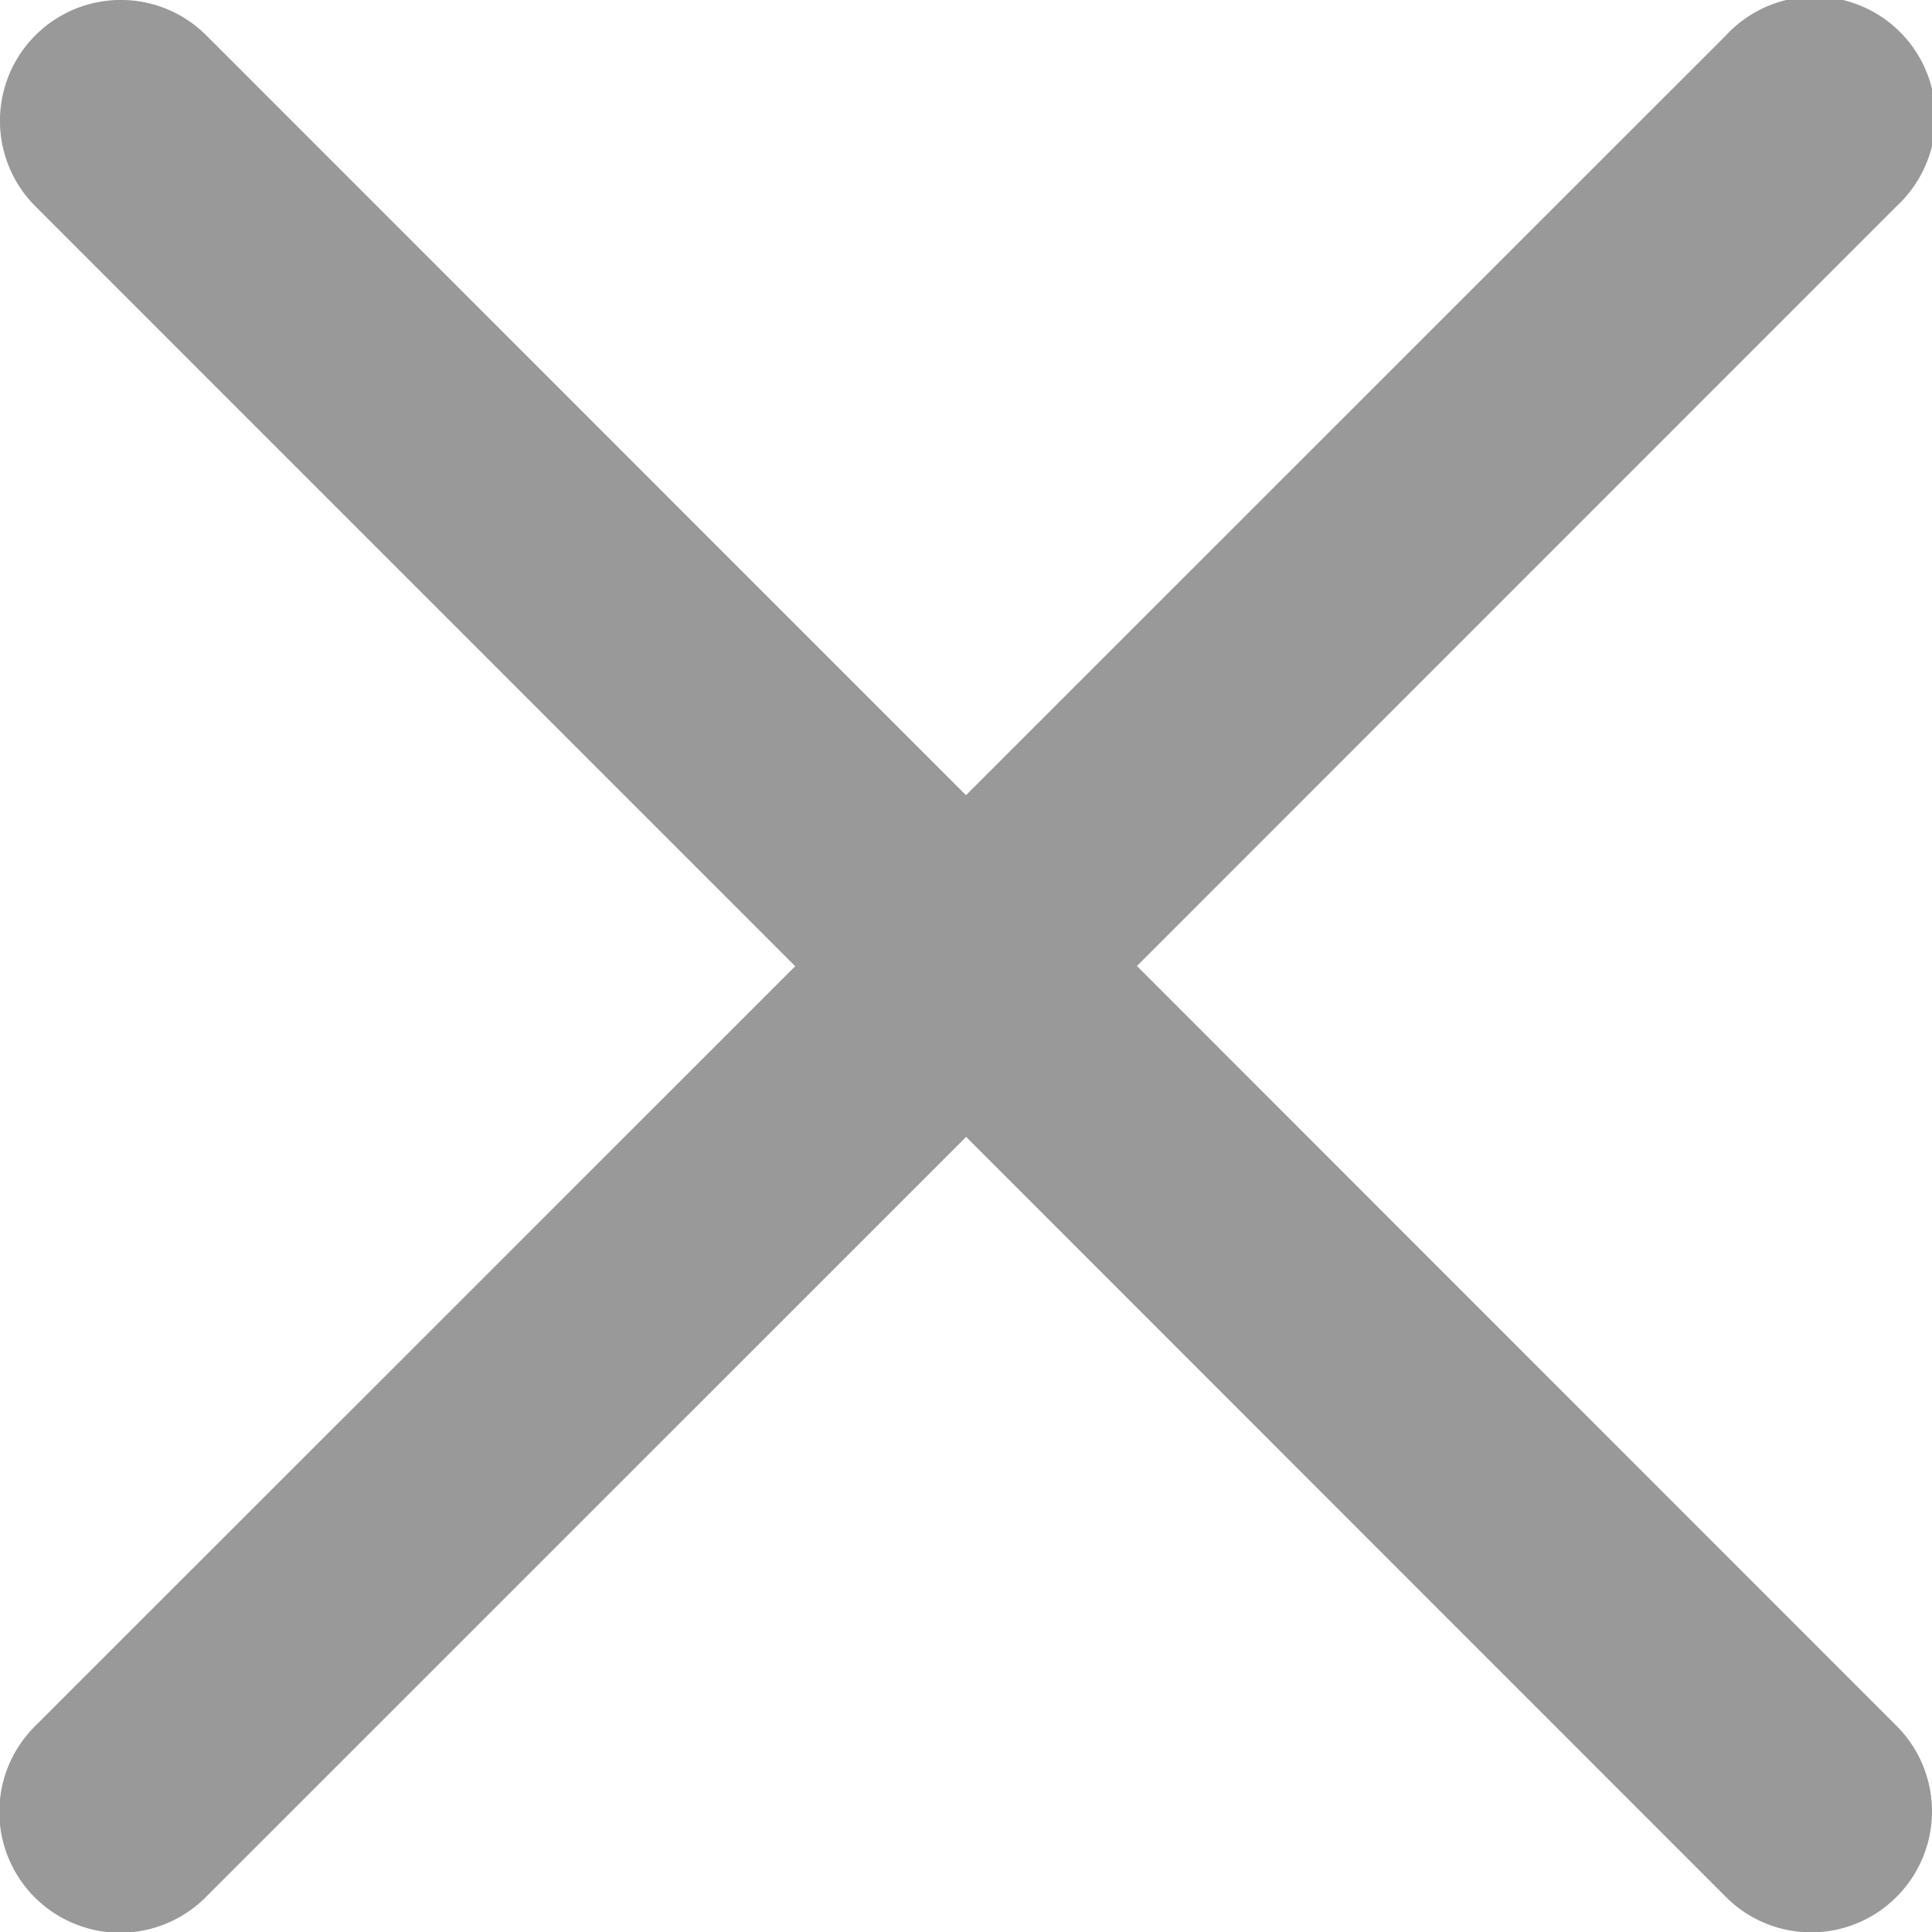
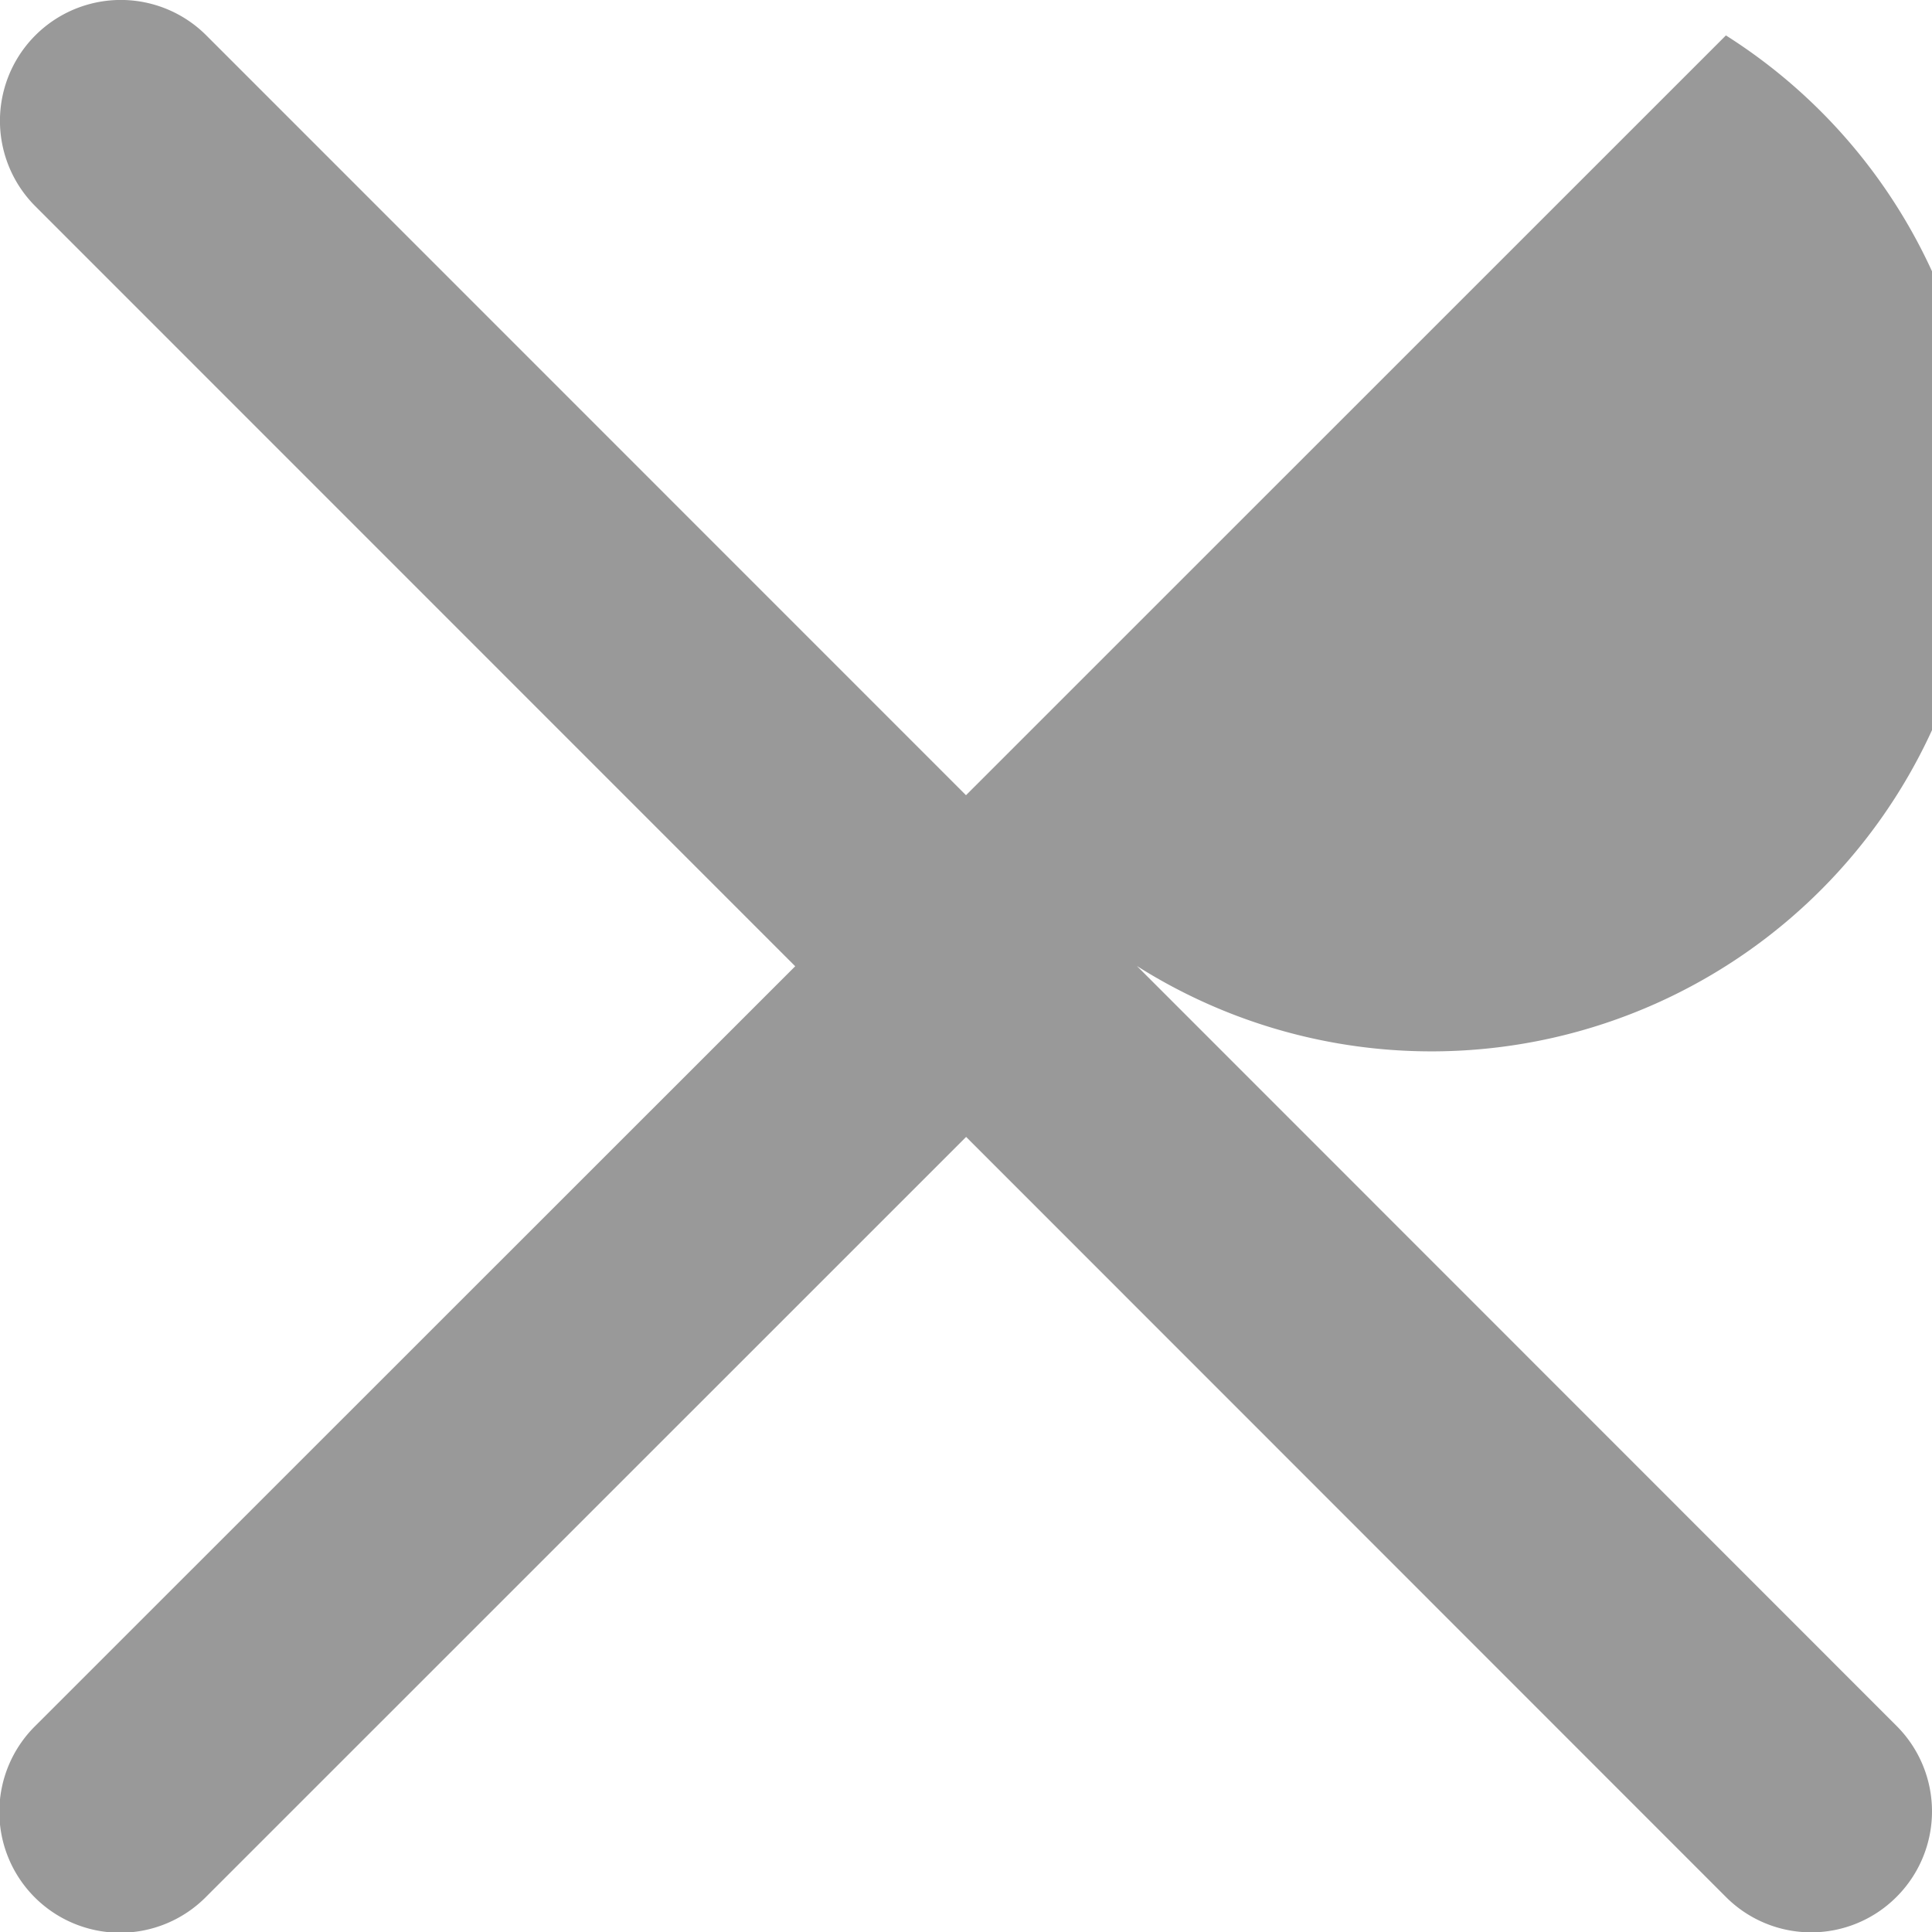
<svg xmlns="http://www.w3.org/2000/svg" width="15" height="15" viewBox="0 0 15 15">
-   <path fill="#999" fill-rule="nonzero" d="M8.827 7.5l5.898-5.899A.938.938 0 1 0 13.4.275L7.5 6.174 1.601.274A.938.938 0 1 0 .275 1.602l5.899 5.9-5.9 5.898a.938.938 0 1 0 1.327 1.326l5.9-5.899 5.898 5.9a.935.935 0 0 0 1.326 0 .938.938 0 0 0 0-1.327L8.827 7.5z" />
+   <path fill="#999" fill-rule="nonzero" d="M8.827 7.5A.938.938 0 1 0 13.4.275L7.5 6.174 1.601.274A.938.938 0 1 0 .275 1.602l5.899 5.9-5.9 5.898a.938.938 0 1 0 1.327 1.326l5.9-5.899 5.898 5.9a.935.935 0 0 0 1.326 0 .938.938 0 0 0 0-1.327L8.827 7.5z" />
</svg>